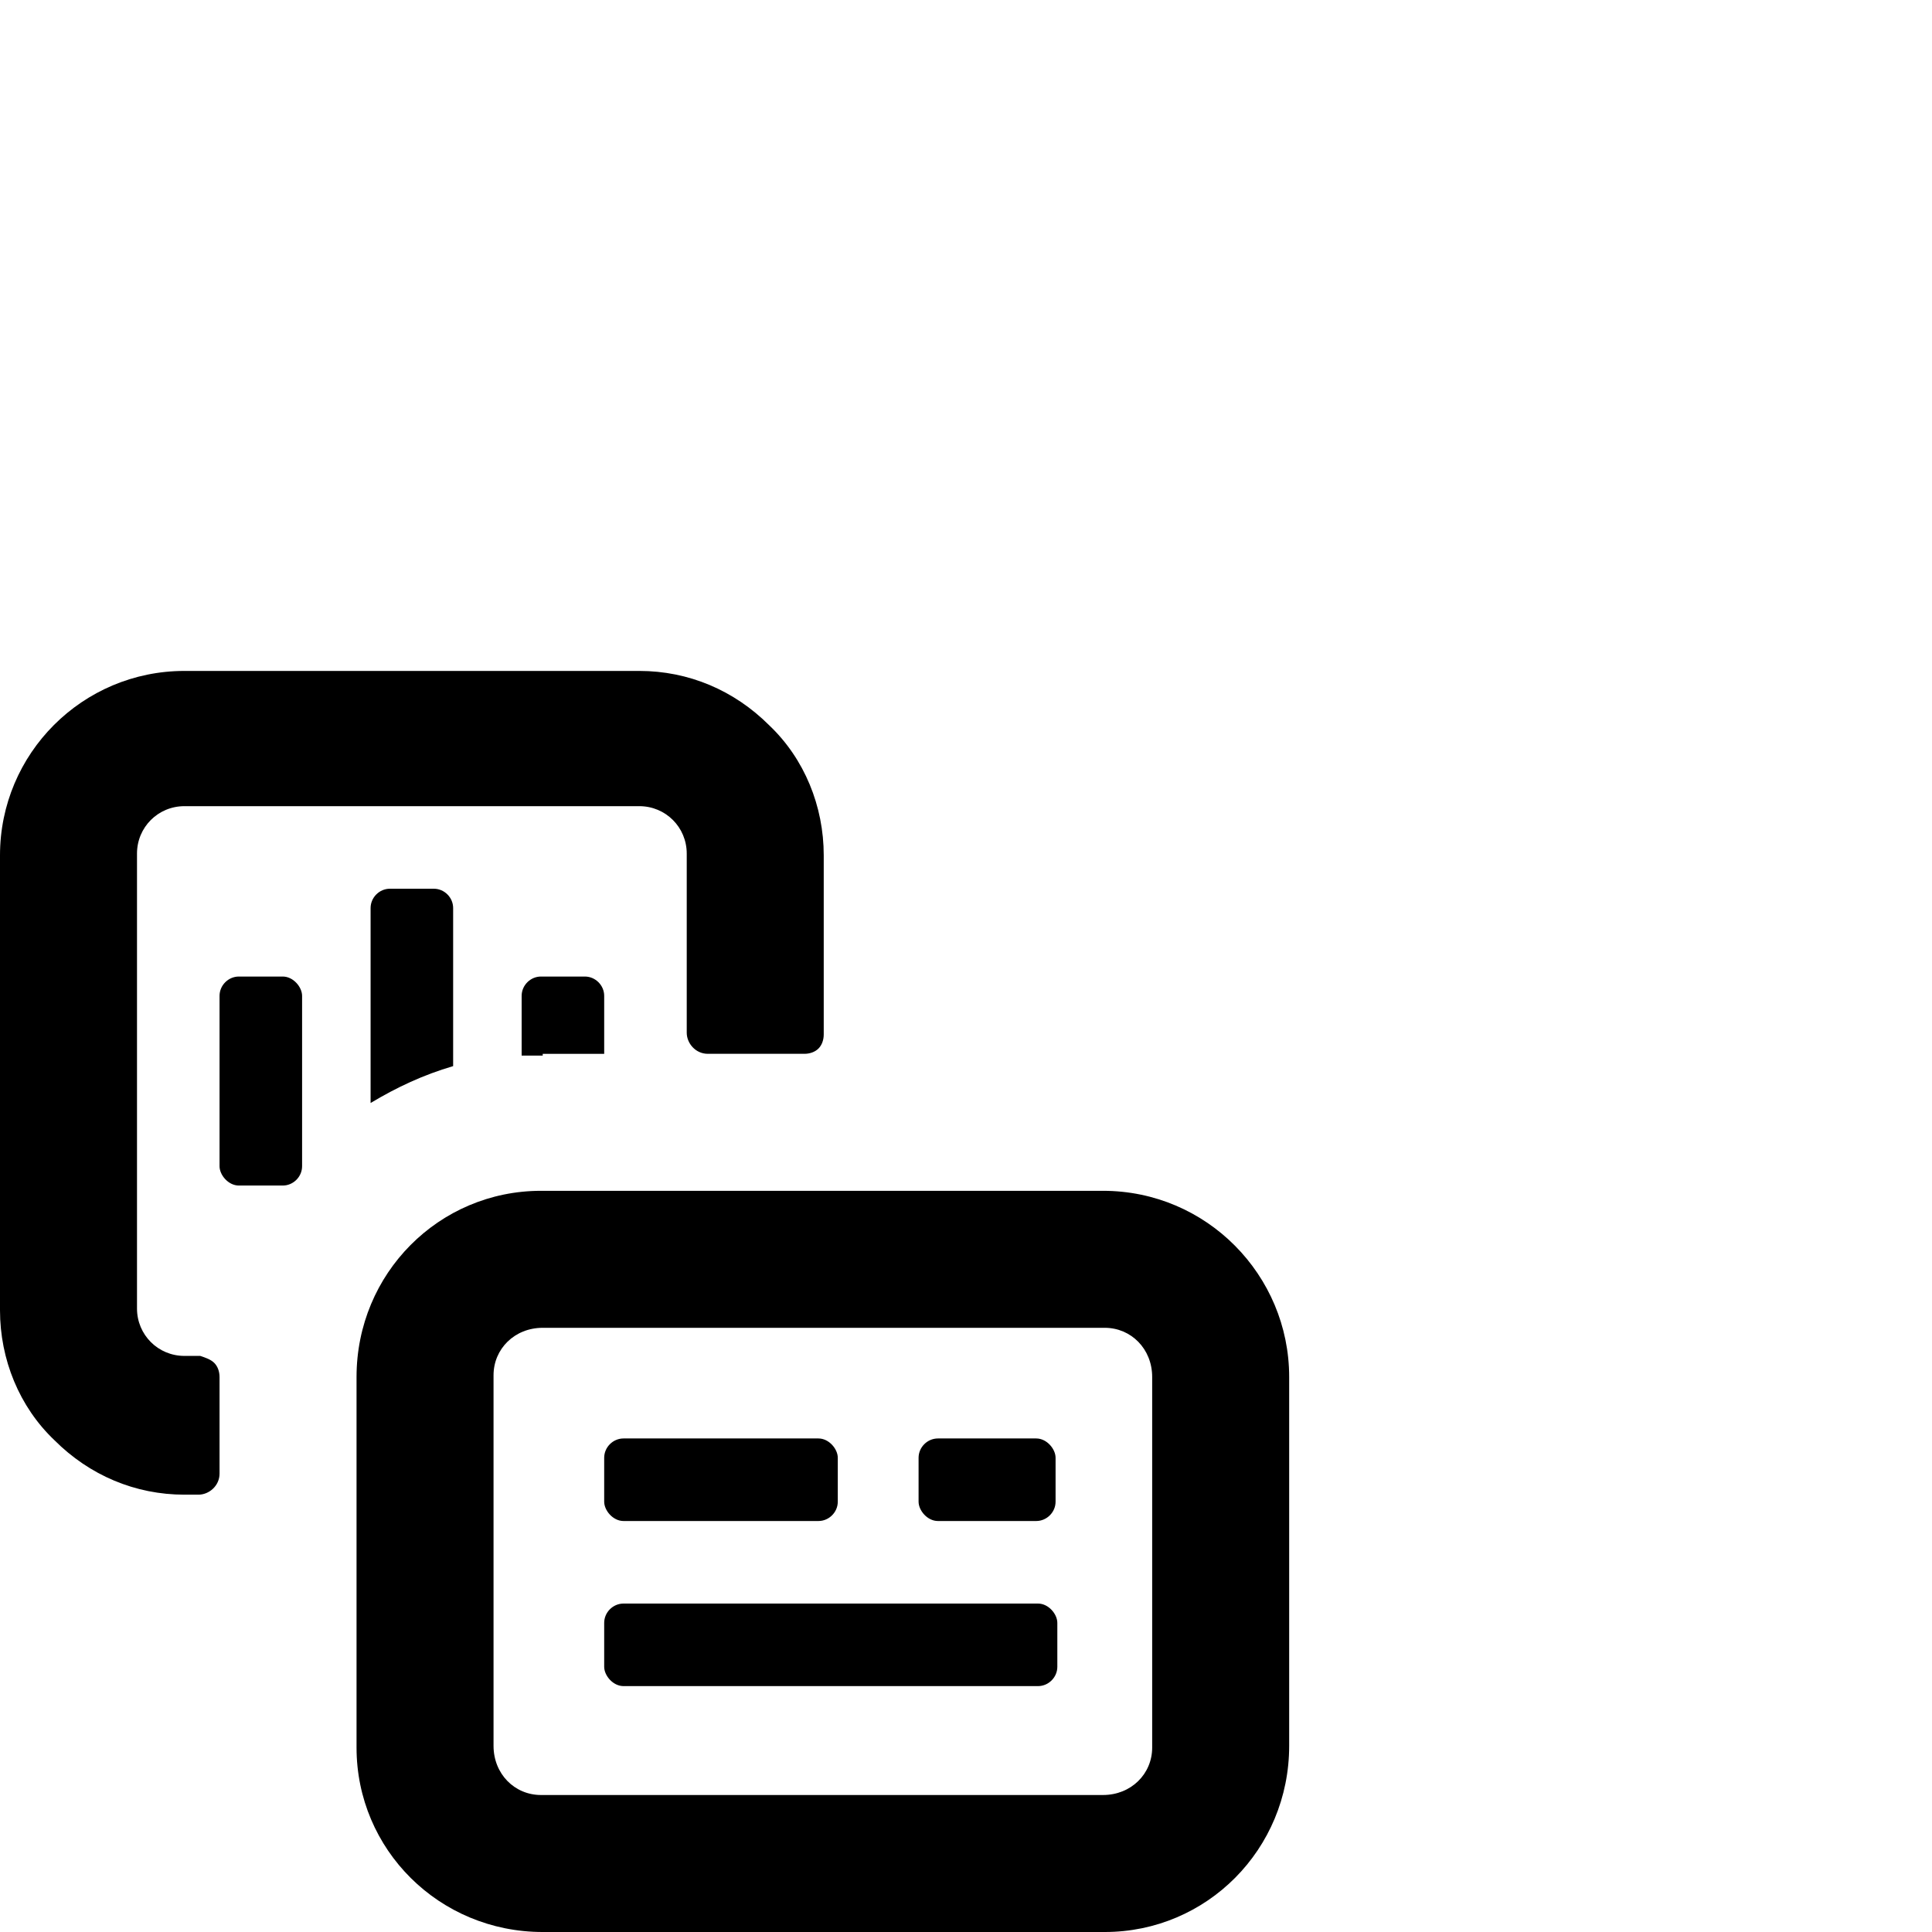
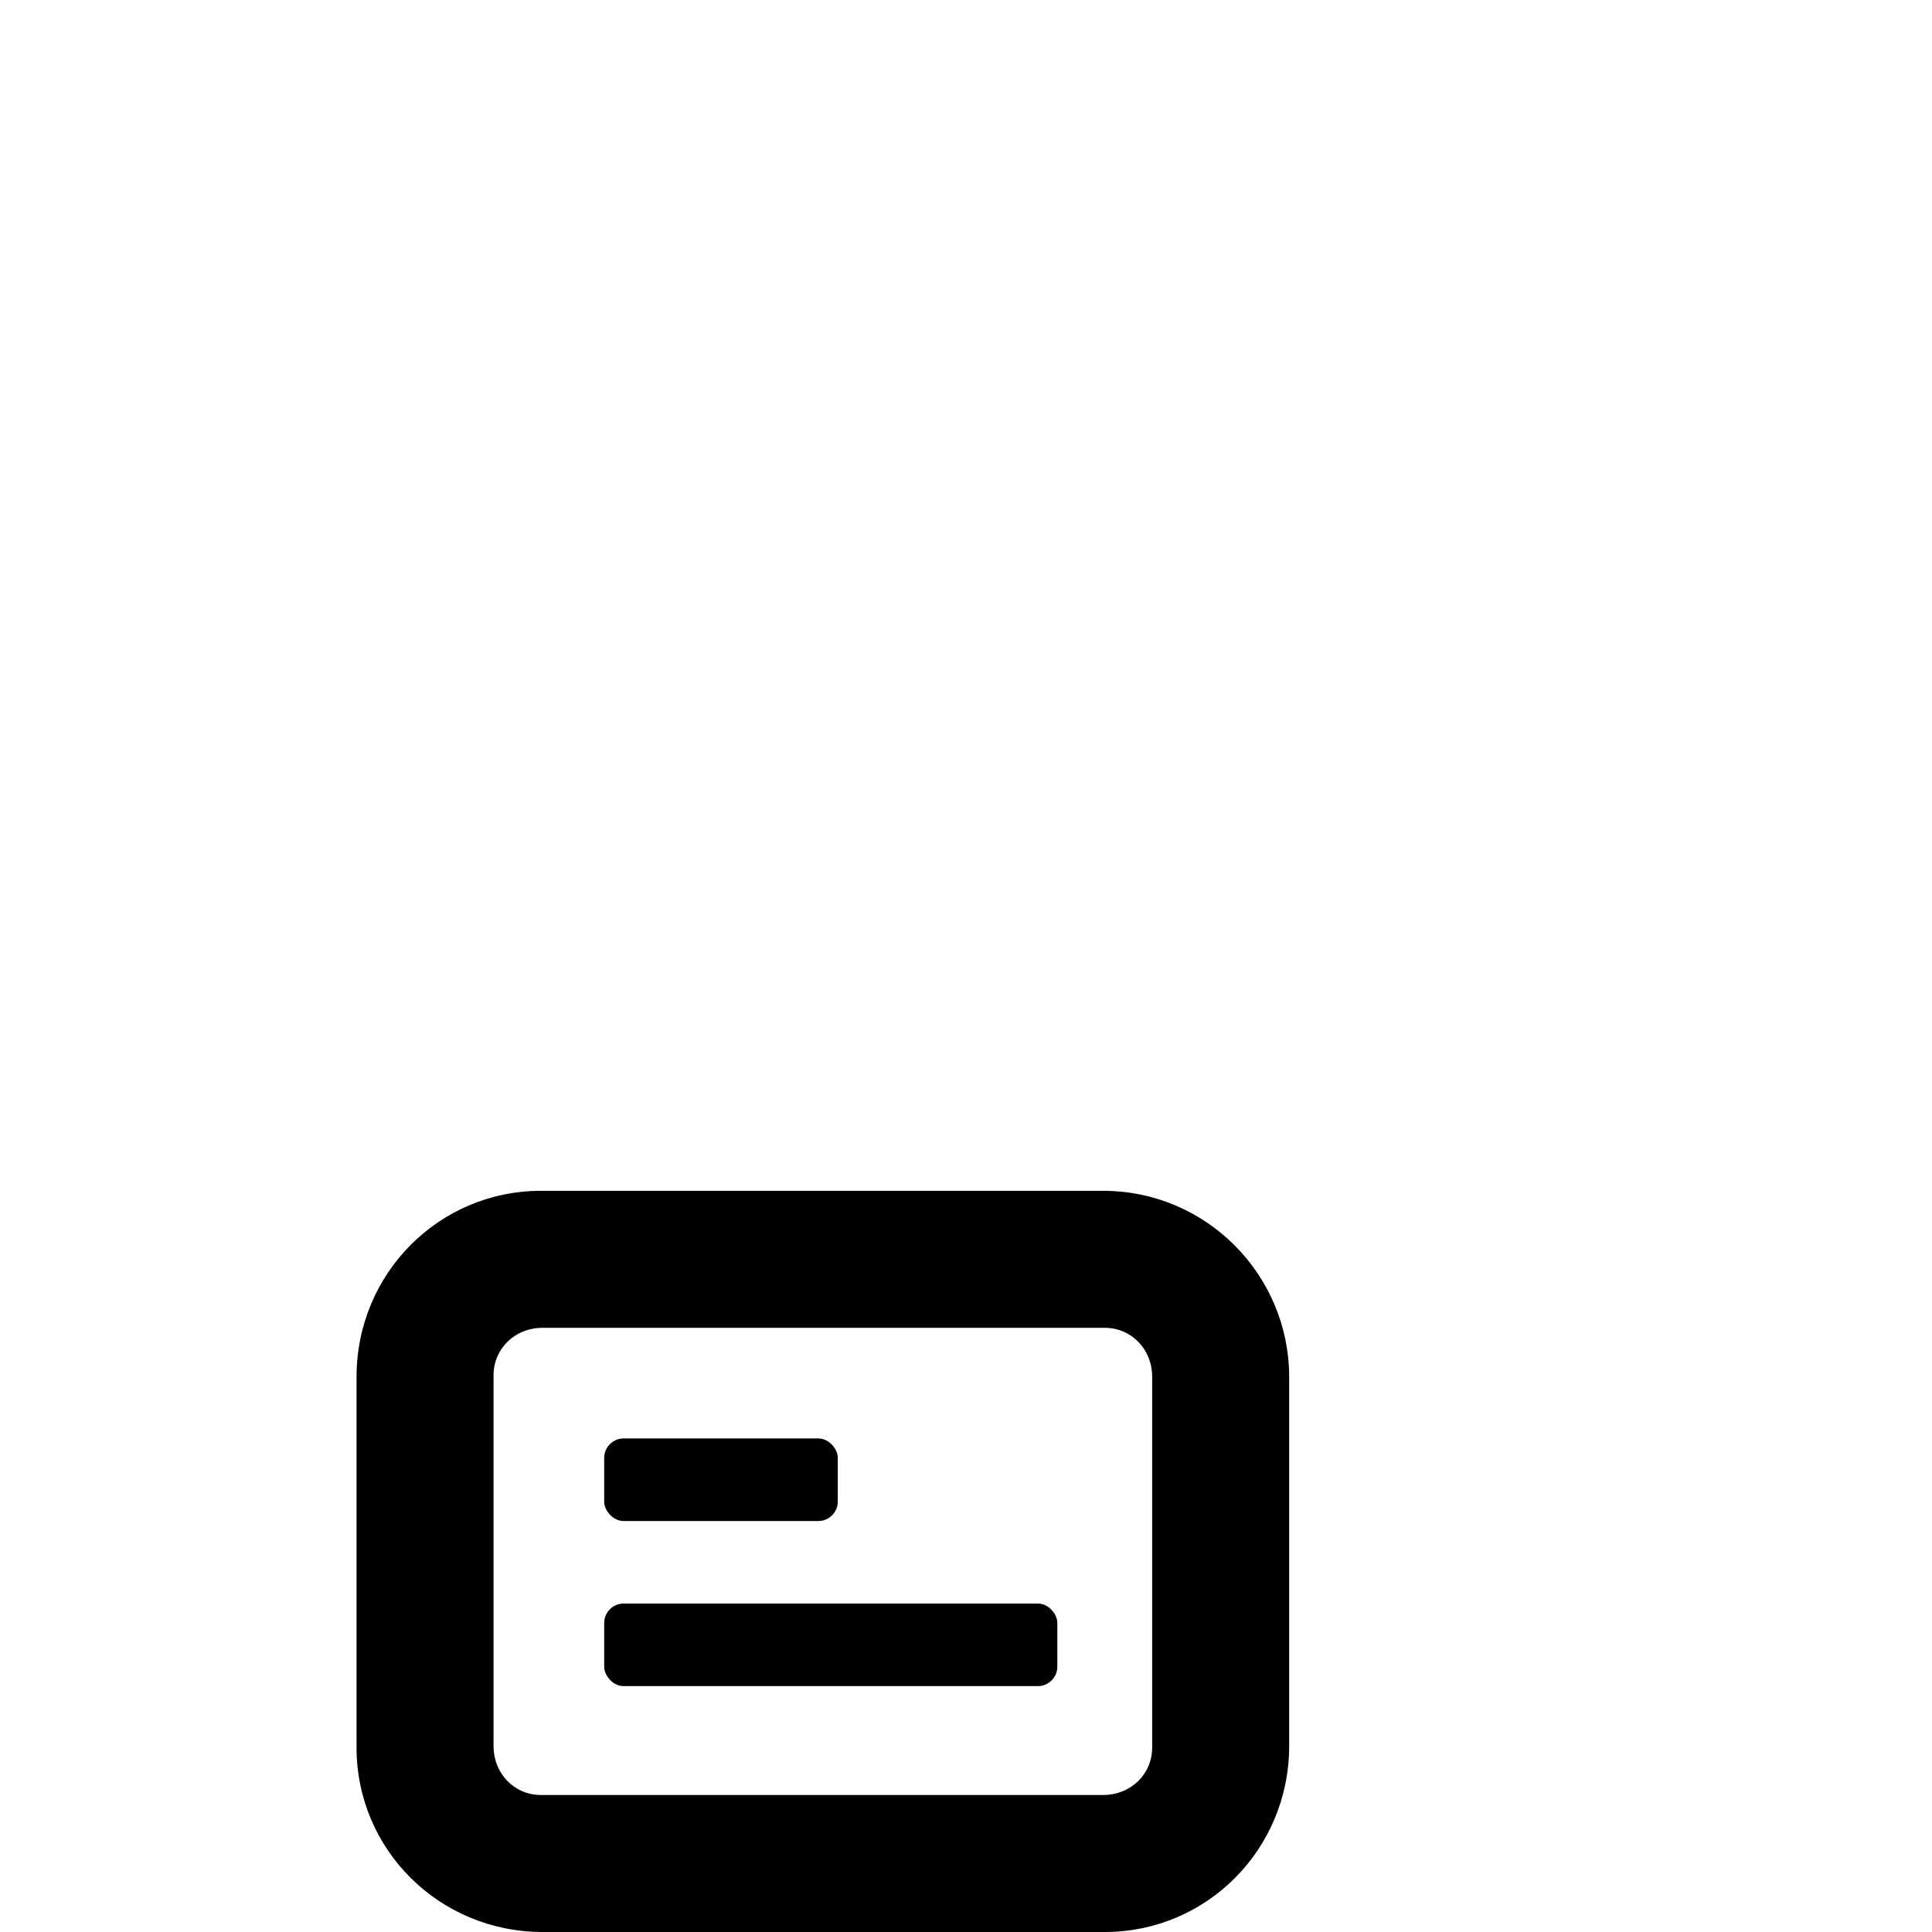
<svg xmlns="http://www.w3.org/2000/svg" id="Layer_1" data-name="Layer 1" version="1.1" viewBox="0 0 110 110">
  <defs>
    <style>
      .cls-1 {
        fill: #000;
        stroke-width: 0px;
      }
    </style>
  </defs>
-   <path class="cls-1" d="M13.6,55.6h2.5c.6,0,1.1.6,1.1,1.1v9.7c0,.6-.5,1.1-1.1,1.1h-2.5c-.6,0-1.1-.6-1.1-1.1v-9.7c0-.6.5-1.1,1.1-1.1Z" />
  <path class="cls-1" d="M73.4,78.4c0-5.8-4.7-10.6-10.6-10.6H30.8c-5.8,0-10.5,4.7-10.5,10.6v21.1c0,5.8,4.7,10.5,10.6,10.5h32c5.8,0,10.5-4.7,10.5-10.6v-21.1ZM65.6,99.5c0,1.5-1.2,2.7-2.8,2.7H30.8c-1.5,0-2.7-1.2-2.7-2.8v-21.1c0-1.5,1.2-2.7,2.8-2.7h32c1.5,0,2.7,1.2,2.7,2.8v21.1Z" />
  <path class="cls-1" d="M35.5,81.9h11.1c.6,0,1.1.6,1.1,1.1v2.5c0,.6-.5,1.1-1.1,1.1h-11.1c-.6,0-1.1-.6-1.1-1.1v-2.5c0-.6.5-1.1,1.1-1.1Z" />
  <path class="cls-1" d="M35.5,91.3h23.6c.6,0,1.1.6,1.1,1.1v2.5c0,.6-.5,1.1-1.1,1.1h-23.6c-.6,0-1.1-.6-1.1-1.1v-2.5c0-.6.5-1.1,1.1-1.1Z" />
-   <path class="cls-1" d="M53.4,81.9h5.6c.6,0,1.1.6,1.1,1.1v2.5c0,.6-.5,1.1-1.1,1.1h-5.6c-.6,0-1.1-.6-1.1-1.1v-2.5c0-.6.5-1.1,1.1-1.1Z" />
-   <path class="cls-1" d="M12.5,78.4c0-.3-.1-.6-.3-.8-.2-.2-.5-.3-.8-.4h-.9c-1.5,0-2.7-1.2-2.7-2.7v-25.9c0-1.5,1.2-2.7,2.7-2.7h25.9c1.5,0,2.7,1.2,2.7,2.7v10.2c0,.6.5,1.2,1.2,1.2h5.5c.3,0,.6-.1.8-.3.2-.2.3-.5.3-.8v-10.2c0-2.8-1.1-5.5-3.1-7.4-2-2-4.6-3.1-7.4-3.1H10.5c-5.8,0-10.5,4.7-10.5,10.5v25.9c0,2.8,1.1,5.5,3.1,7.4,2,2,4.6,3.1,7.4,3.1h.8c.6,0,1.2-.5,1.2-1.2v-5.5Z" />
-   <path class="cls-1" d="M30.9,60h3.5v-3.3c0-.6-.5-1.1-1.1-1.1h-2.5c-.6,0-1.1.5-1.1,1.1v3.4c.4,0,.8,0,1.2,0h0Z" />
-   <path class="cls-1" d="M25.8,60.7v-9c0-.6-.5-1.1-1.1-1.1h-2.5c-.6,0-1.1.5-1.1,1.1v11.1c1.5-.9,3-1.6,4.7-2.1h0Z" />
</svg>